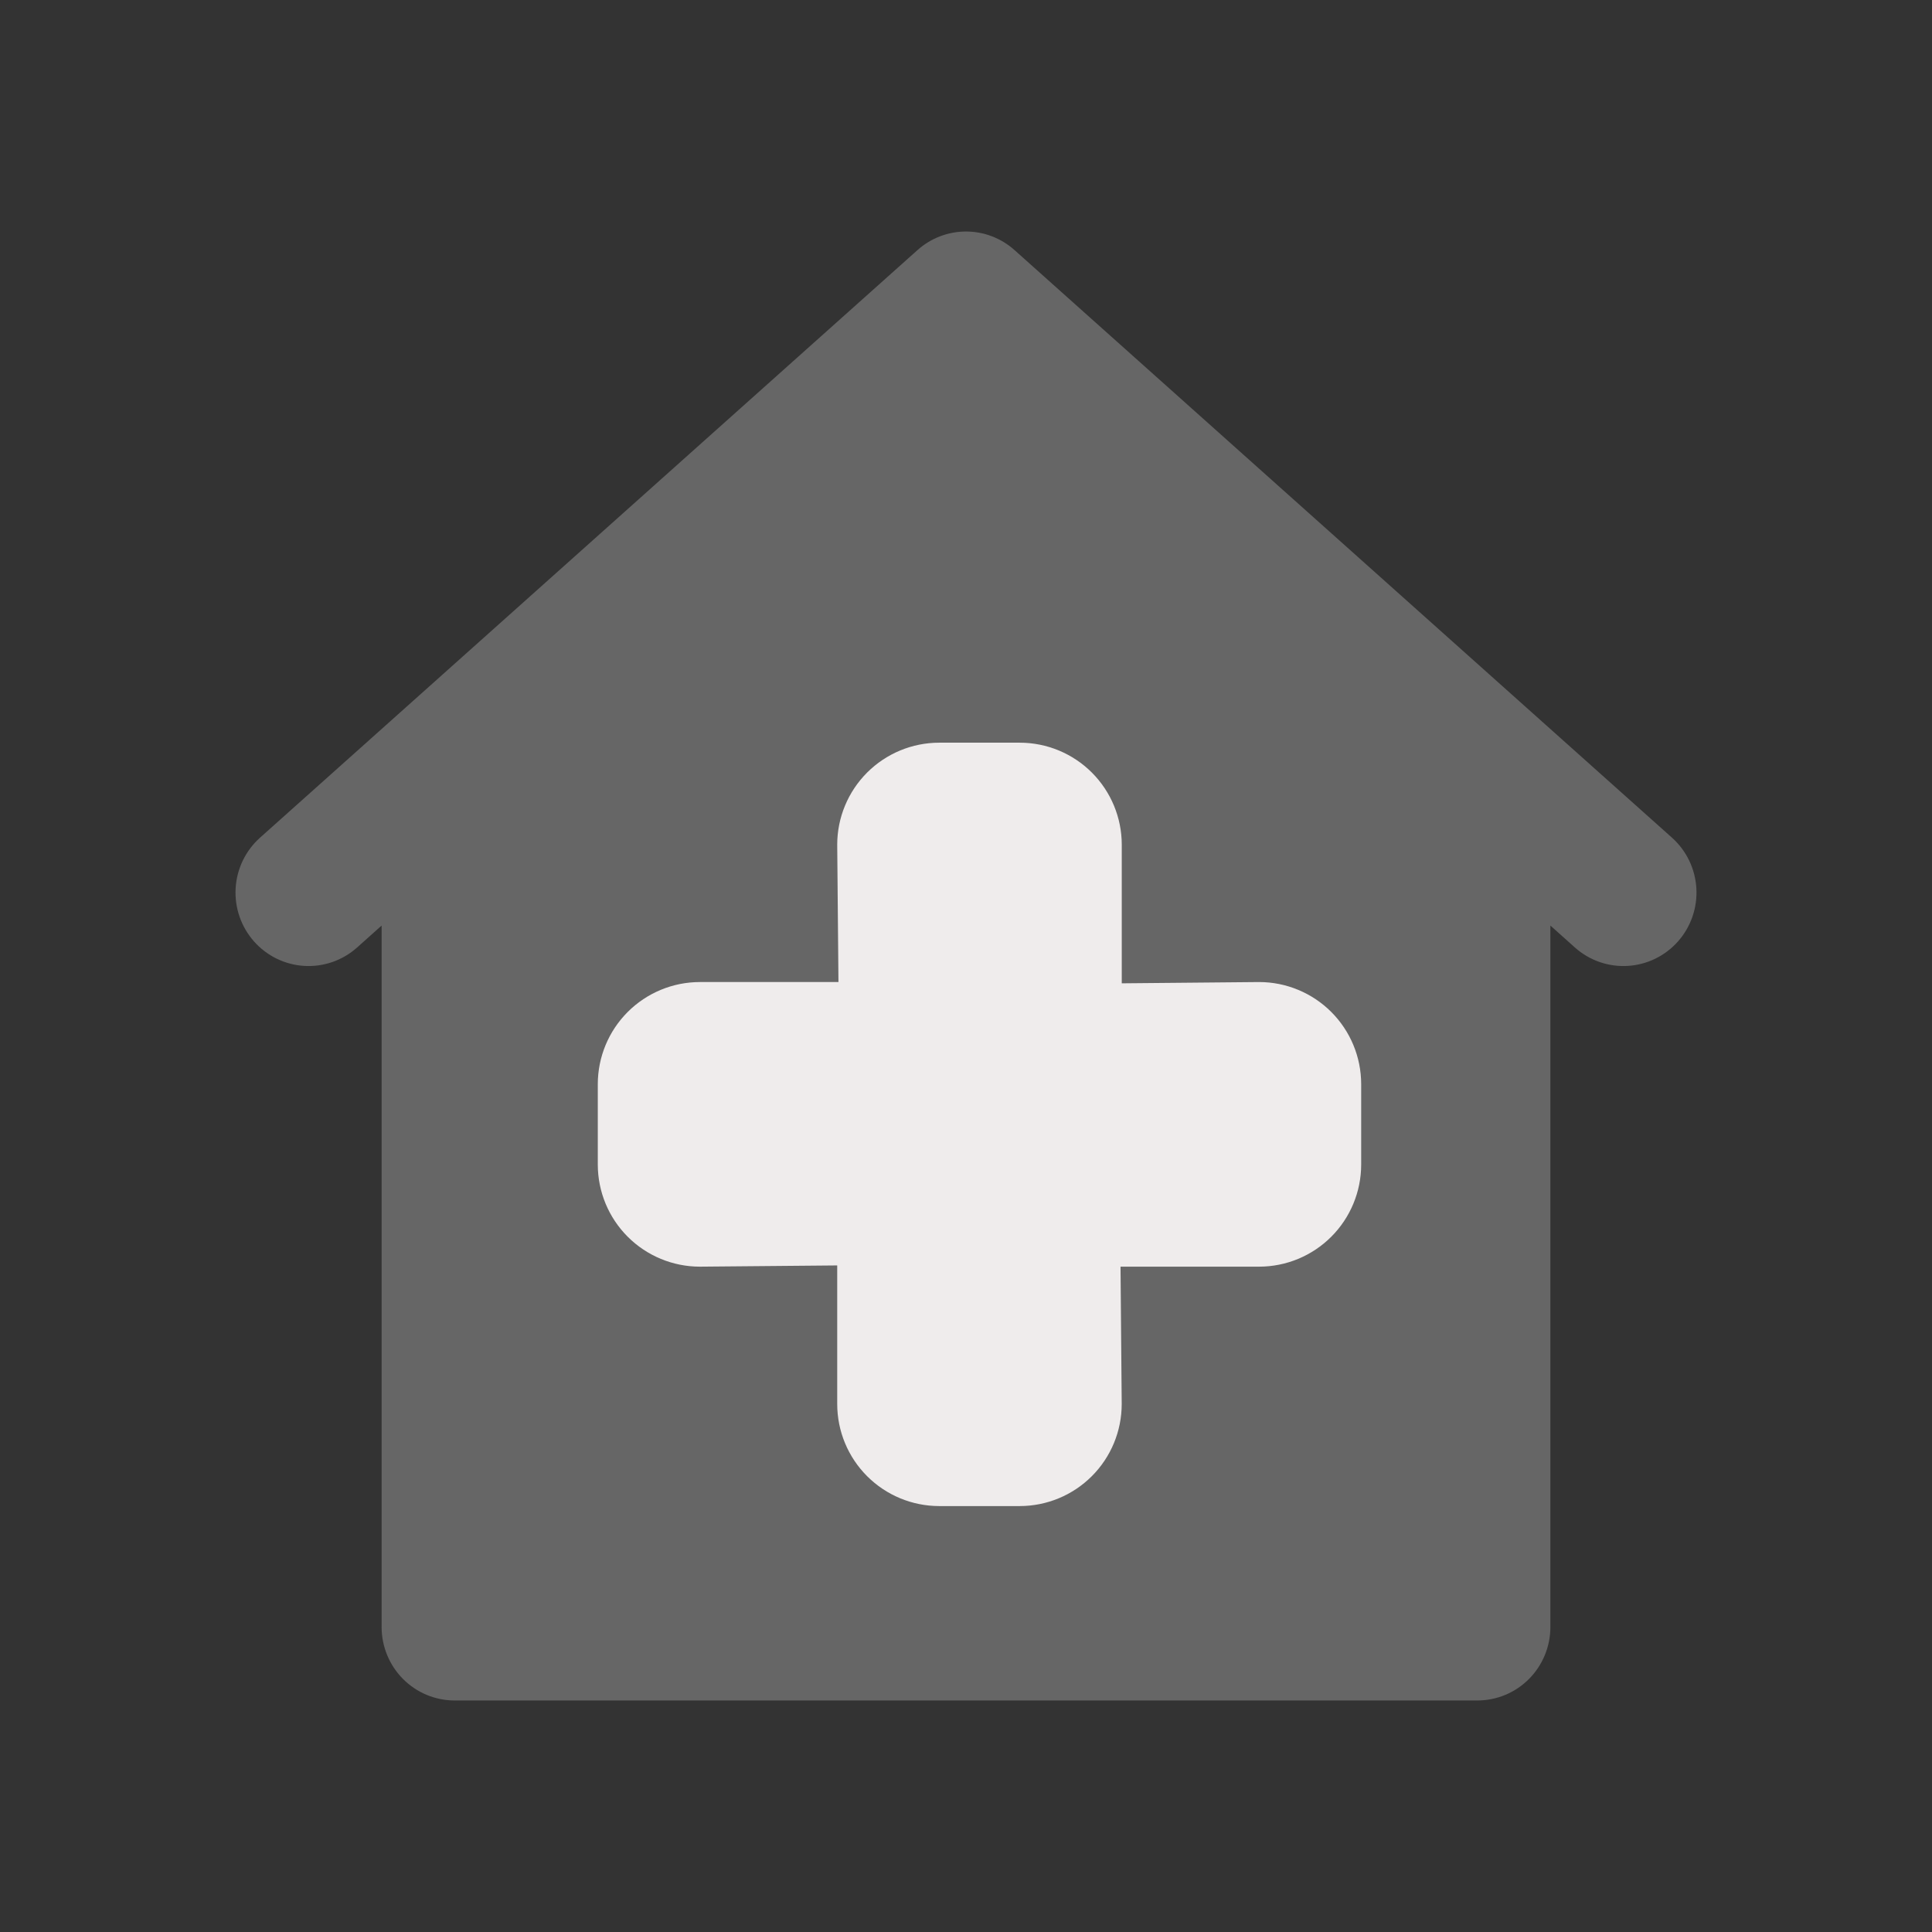
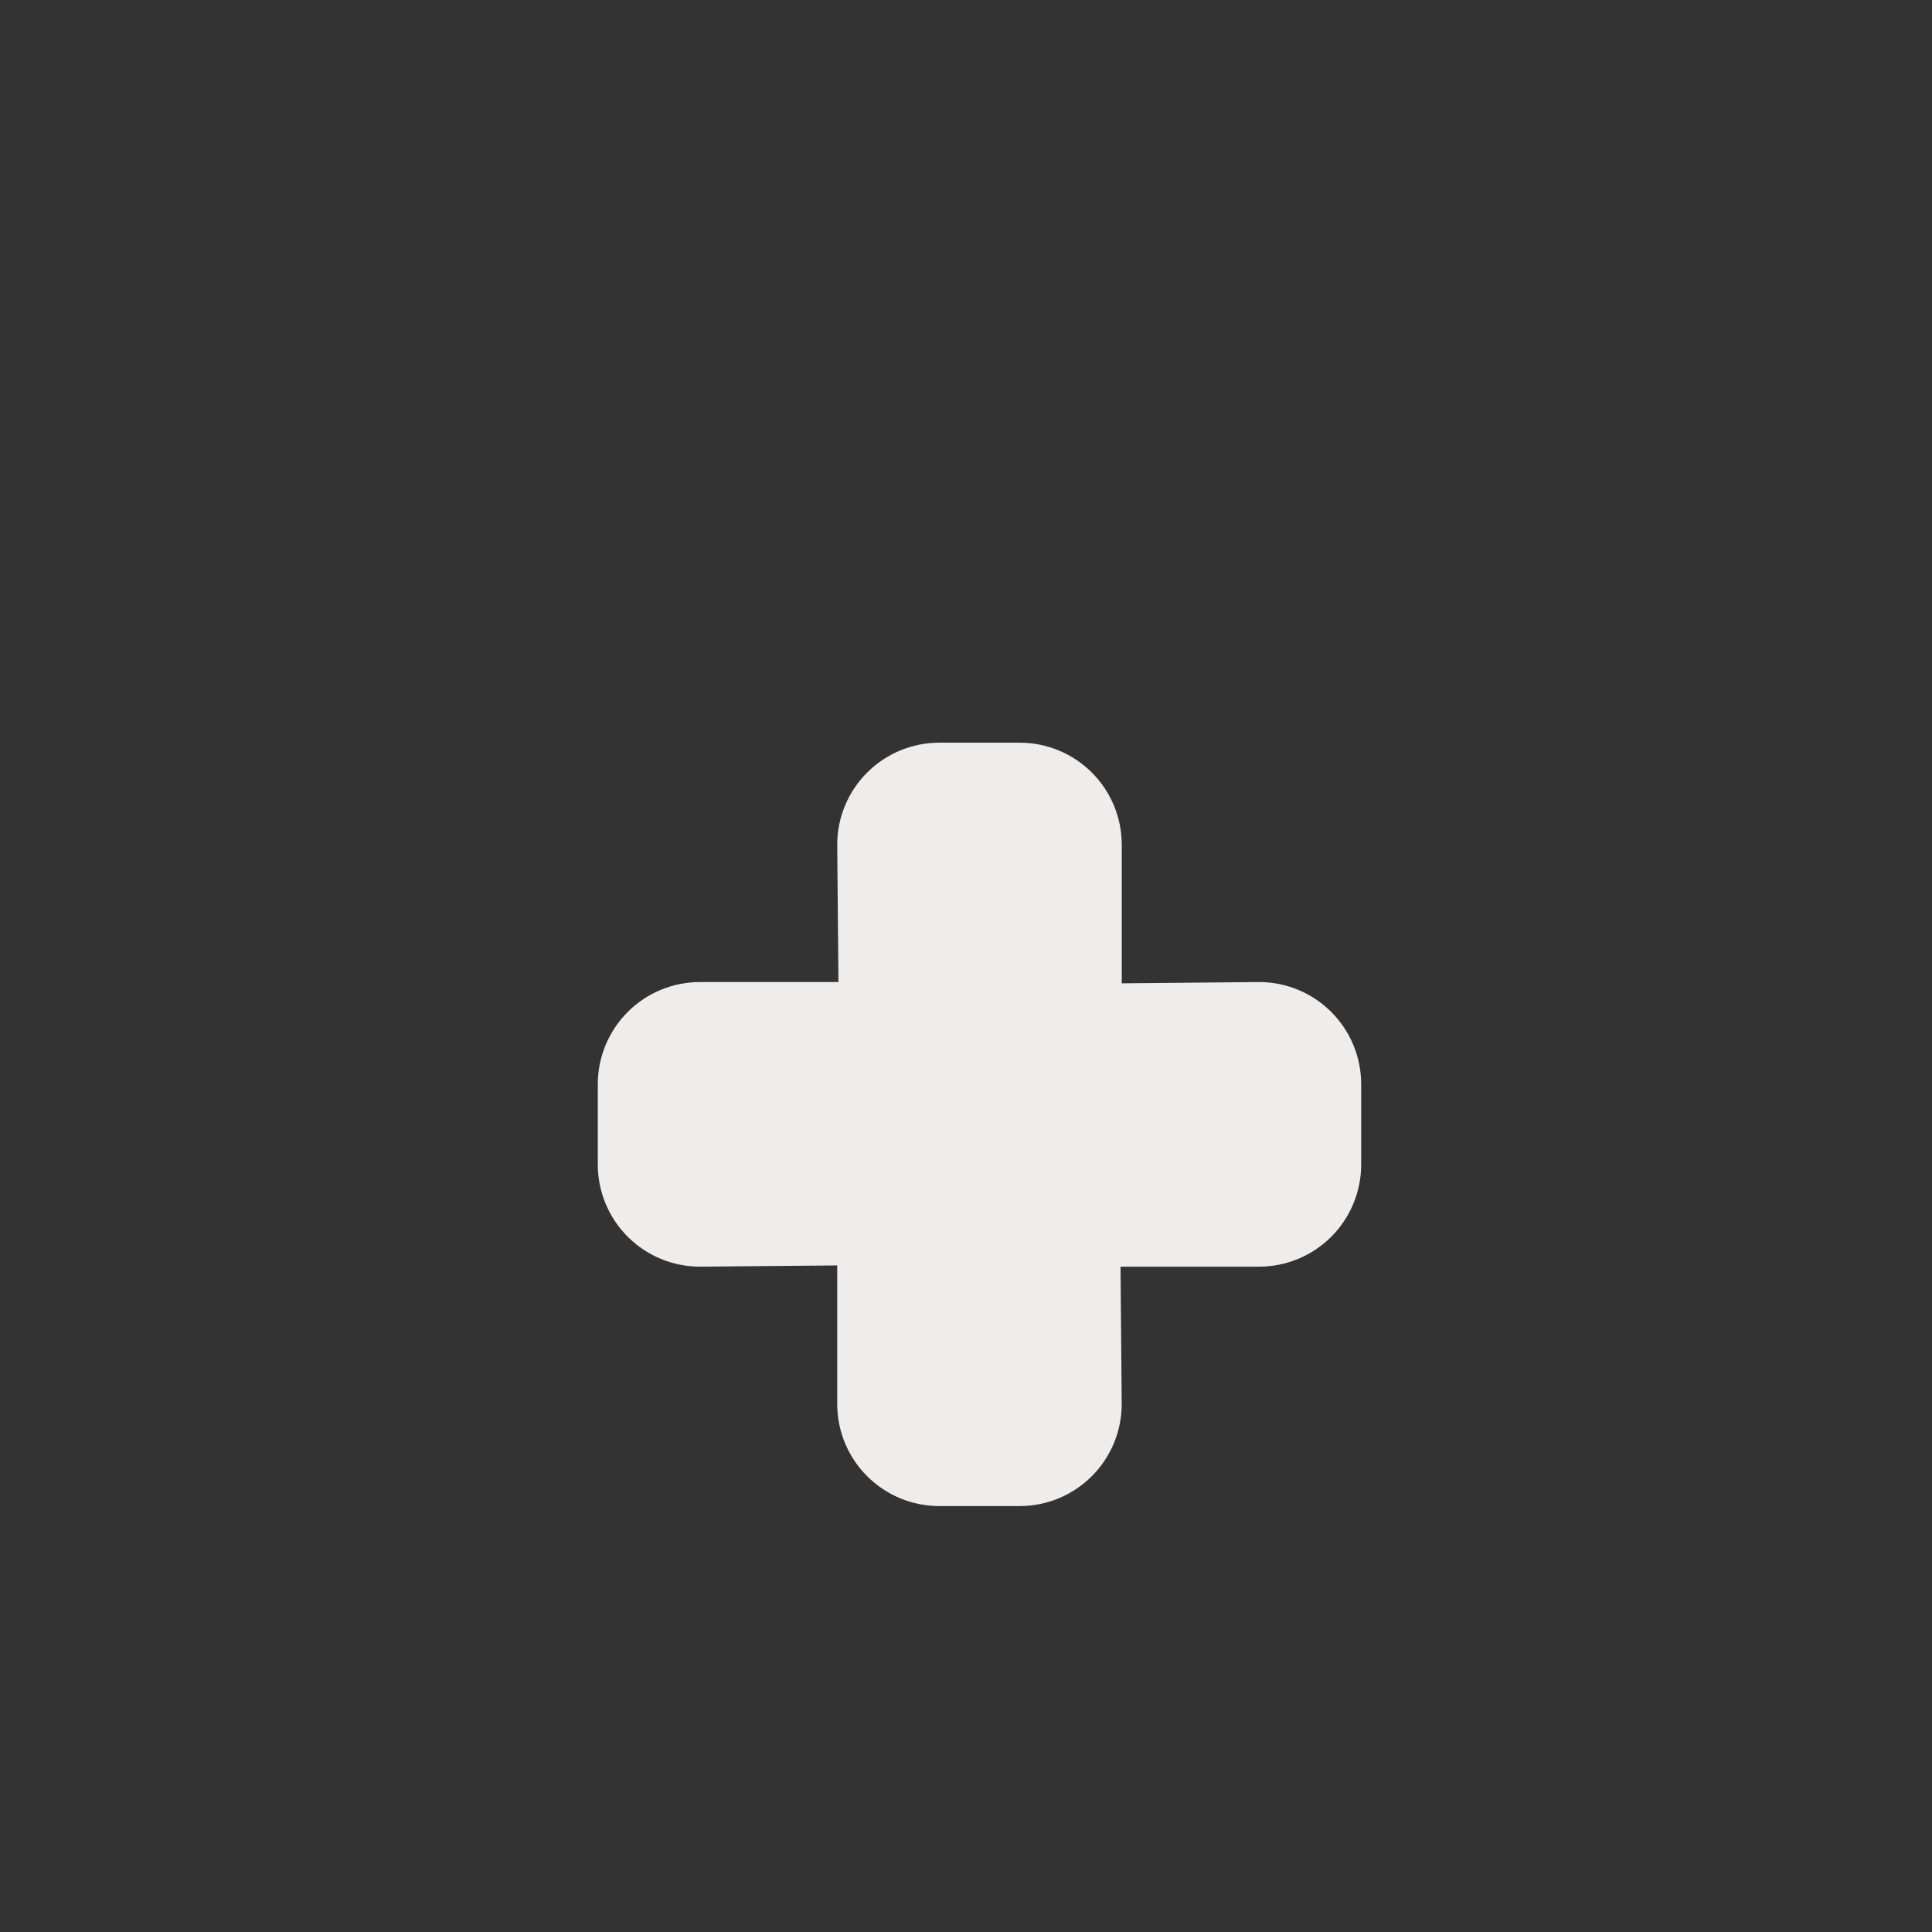
<svg xmlns="http://www.w3.org/2000/svg" width="242" height="242" viewBox="0 0 242 242" fill="none">
  <rect x="0" y="0" width="242" height="242" fill="#333333" stroke="none" />
-   <path d="M209.424 104.922L127.075 31.324C125.402 29.827 123.24 29 121 29C118.76 29 116.598 29.827 114.925 31.324L32.576 104.922C30.761 106.542 29.66 108.821 29.516 111.257C29.372 113.693 30.196 116.087 31.808 117.912C33.419 119.737 35.685 120.844 38.108 120.988C40.531 121.133 42.912 120.305 44.727 118.684L47.801 115.934V203.8C47.801 206.24 48.766 208.58 50.481 210.306C52.197 212.031 54.525 213 56.951 213H185.049C187.475 213 189.803 212.031 191.519 210.306C193.235 208.58 194.199 206.24 194.199 203.8V115.934L197.273 118.684C199.088 120.305 201.469 121.133 203.892 120.988C205.092 120.917 206.265 120.608 207.346 120.08C208.428 119.552 209.395 118.815 210.192 117.912C210.99 117.008 211.603 115.955 211.996 114.813C212.39 113.671 212.555 112.463 212.484 111.257C212.412 110.05 212.106 108.87 211.58 107.783C211.055 106.696 210.323 105.724 209.424 104.922Z" fill="#666666" />
  <path d="M127.738 188.648H117.642C114.255 188.646 111.008 187.299 108.613 184.904C106.218 182.509 104.871 179.261 104.869 175.874V158.506L87.658 158.661C84.271 158.657 81.024 157.31 78.629 154.915C76.233 152.521 74.885 149.274 74.879 145.887V135.789C74.884 132.401 76.231 129.153 78.627 126.757C81.022 124.362 84.27 123.014 87.658 123.01H105.024L104.869 105.802C104.871 102.415 106.218 99.168 108.613 96.772C111.008 94.377 114.255 93.031 117.642 93.028H127.738C131.125 93.031 134.372 94.377 136.767 96.772C139.161 99.168 140.508 102.415 140.511 105.802V123.17L157.722 123.01C161.109 123.014 164.357 124.362 166.753 126.757C169.148 129.153 170.496 132.401 170.5 135.789V145.887C170.494 149.274 169.146 152.521 166.751 154.915C164.355 157.31 161.108 158.657 157.722 158.661H140.356L140.505 175.874C140.503 179.26 139.157 182.507 136.763 184.902C134.37 187.297 131.124 188.644 127.738 188.648Z" fill="#EFECEC" />
</svg>